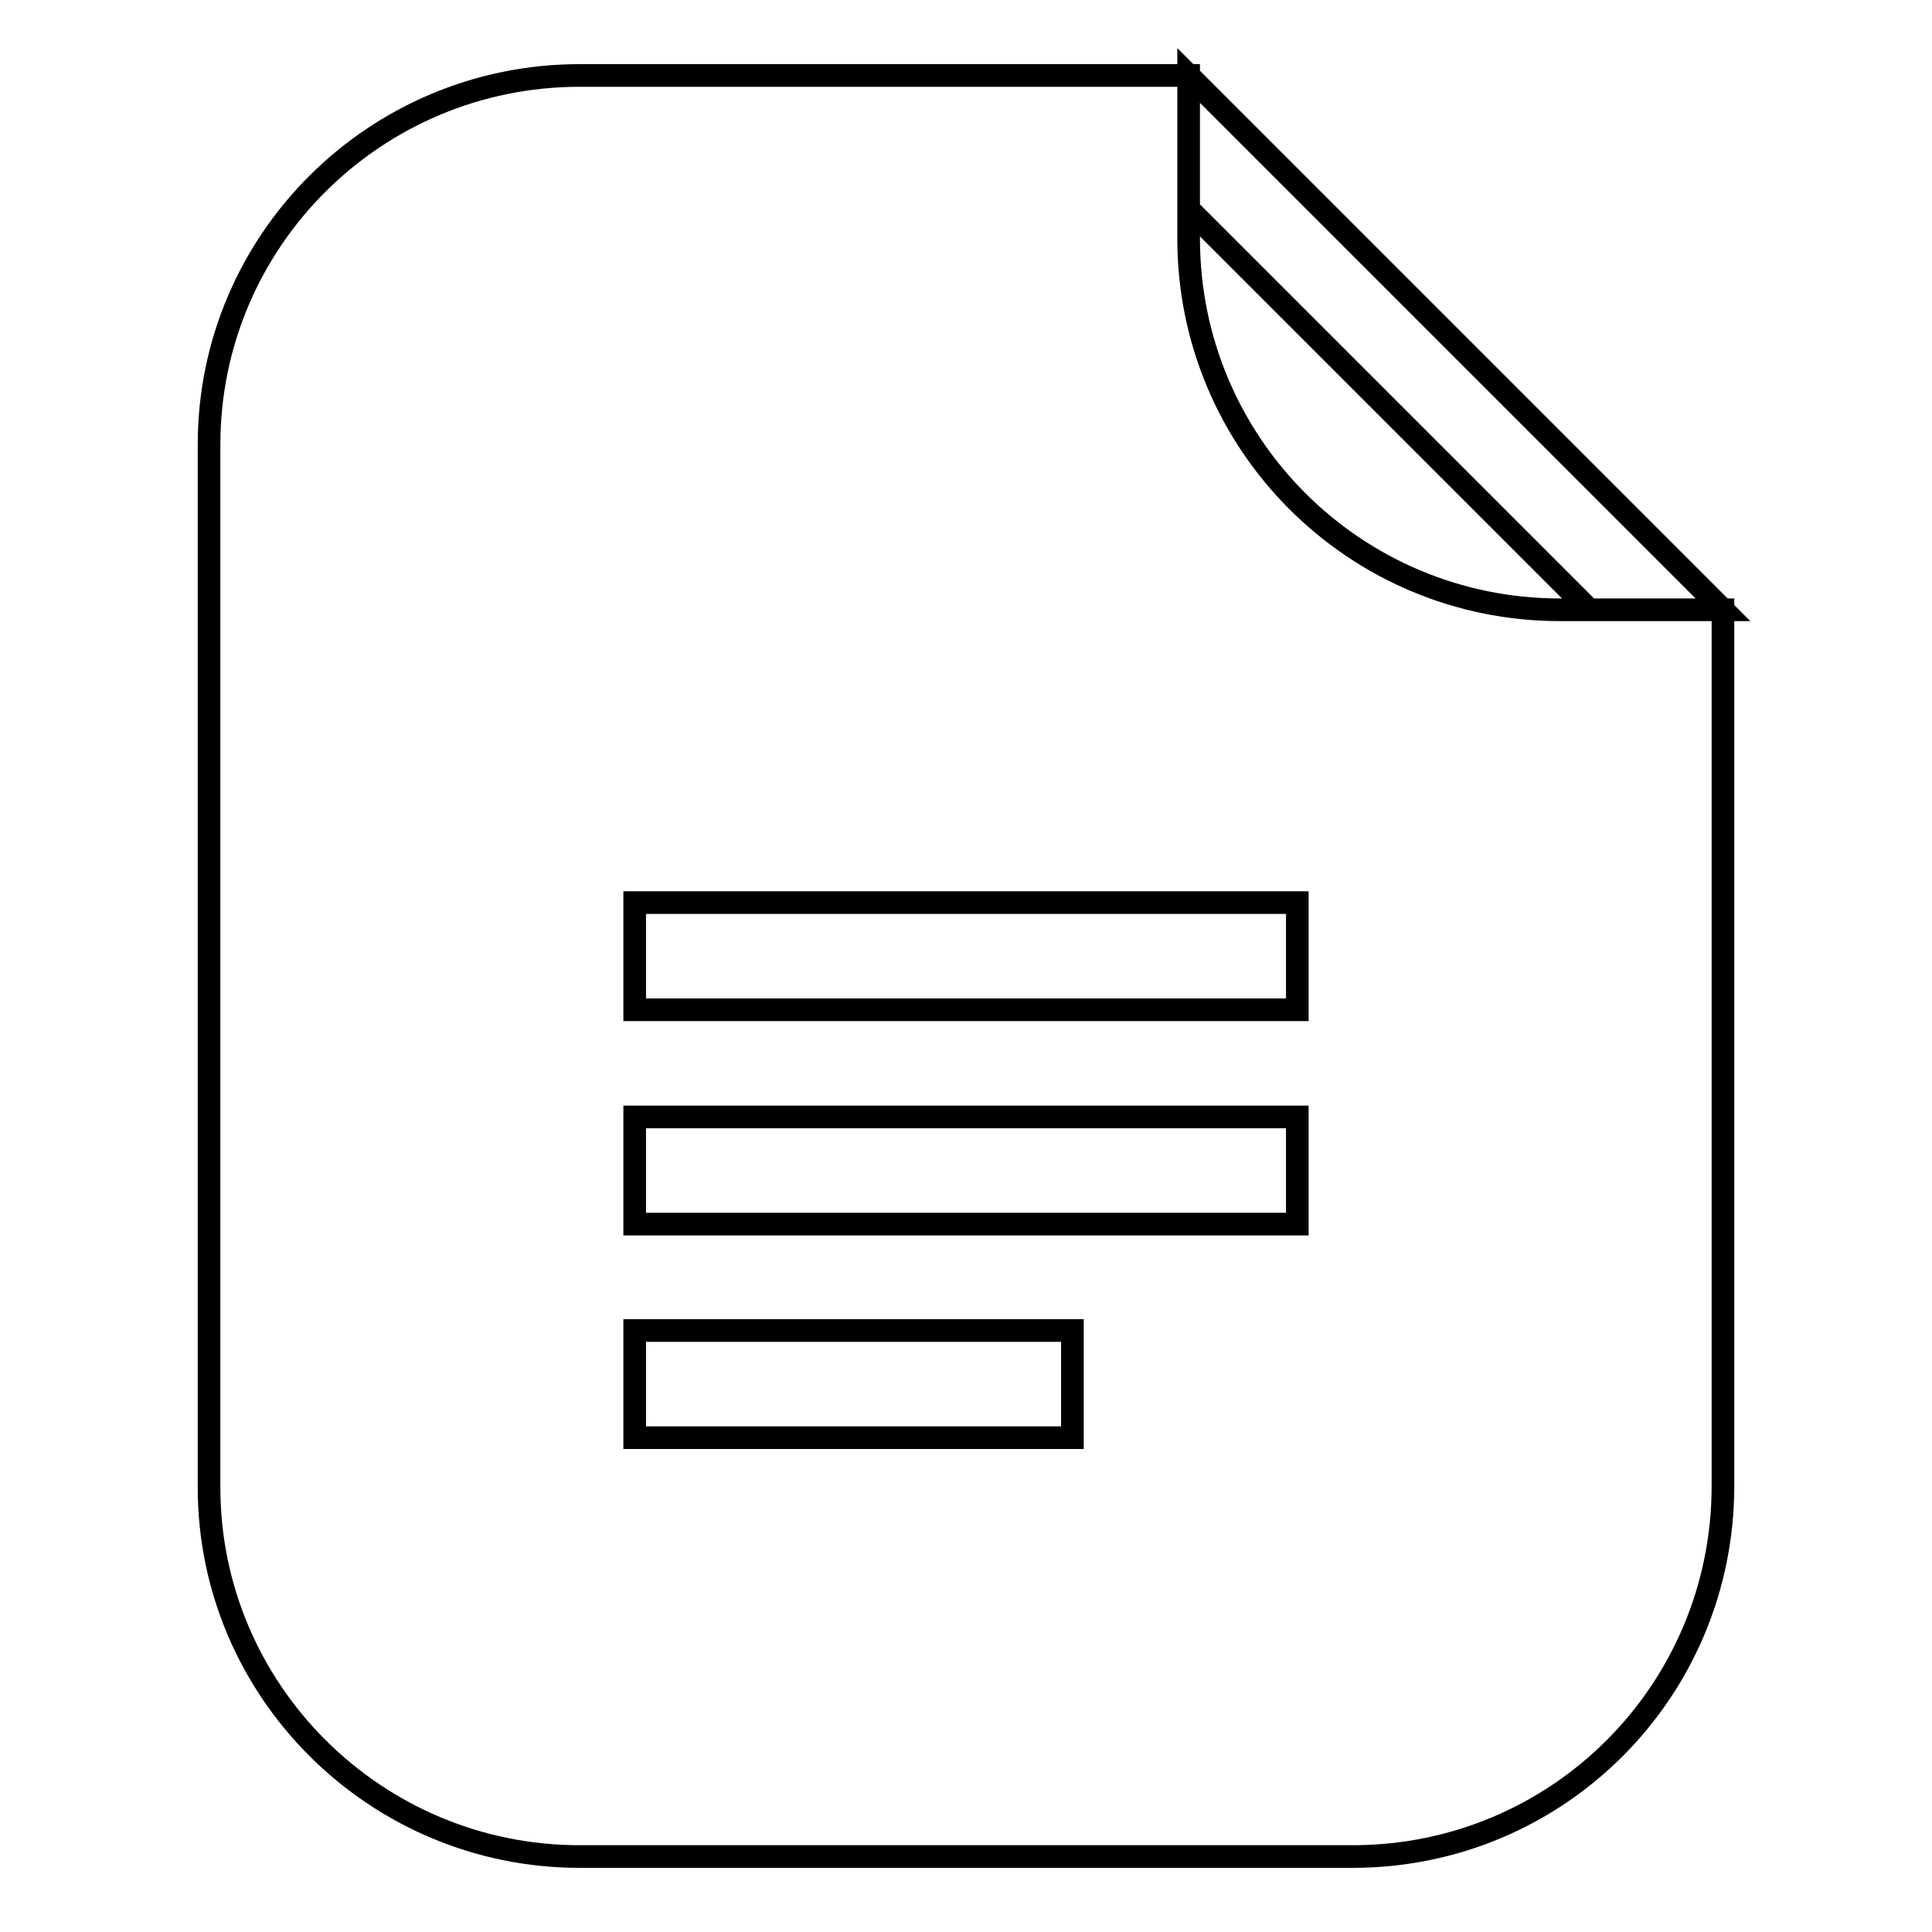
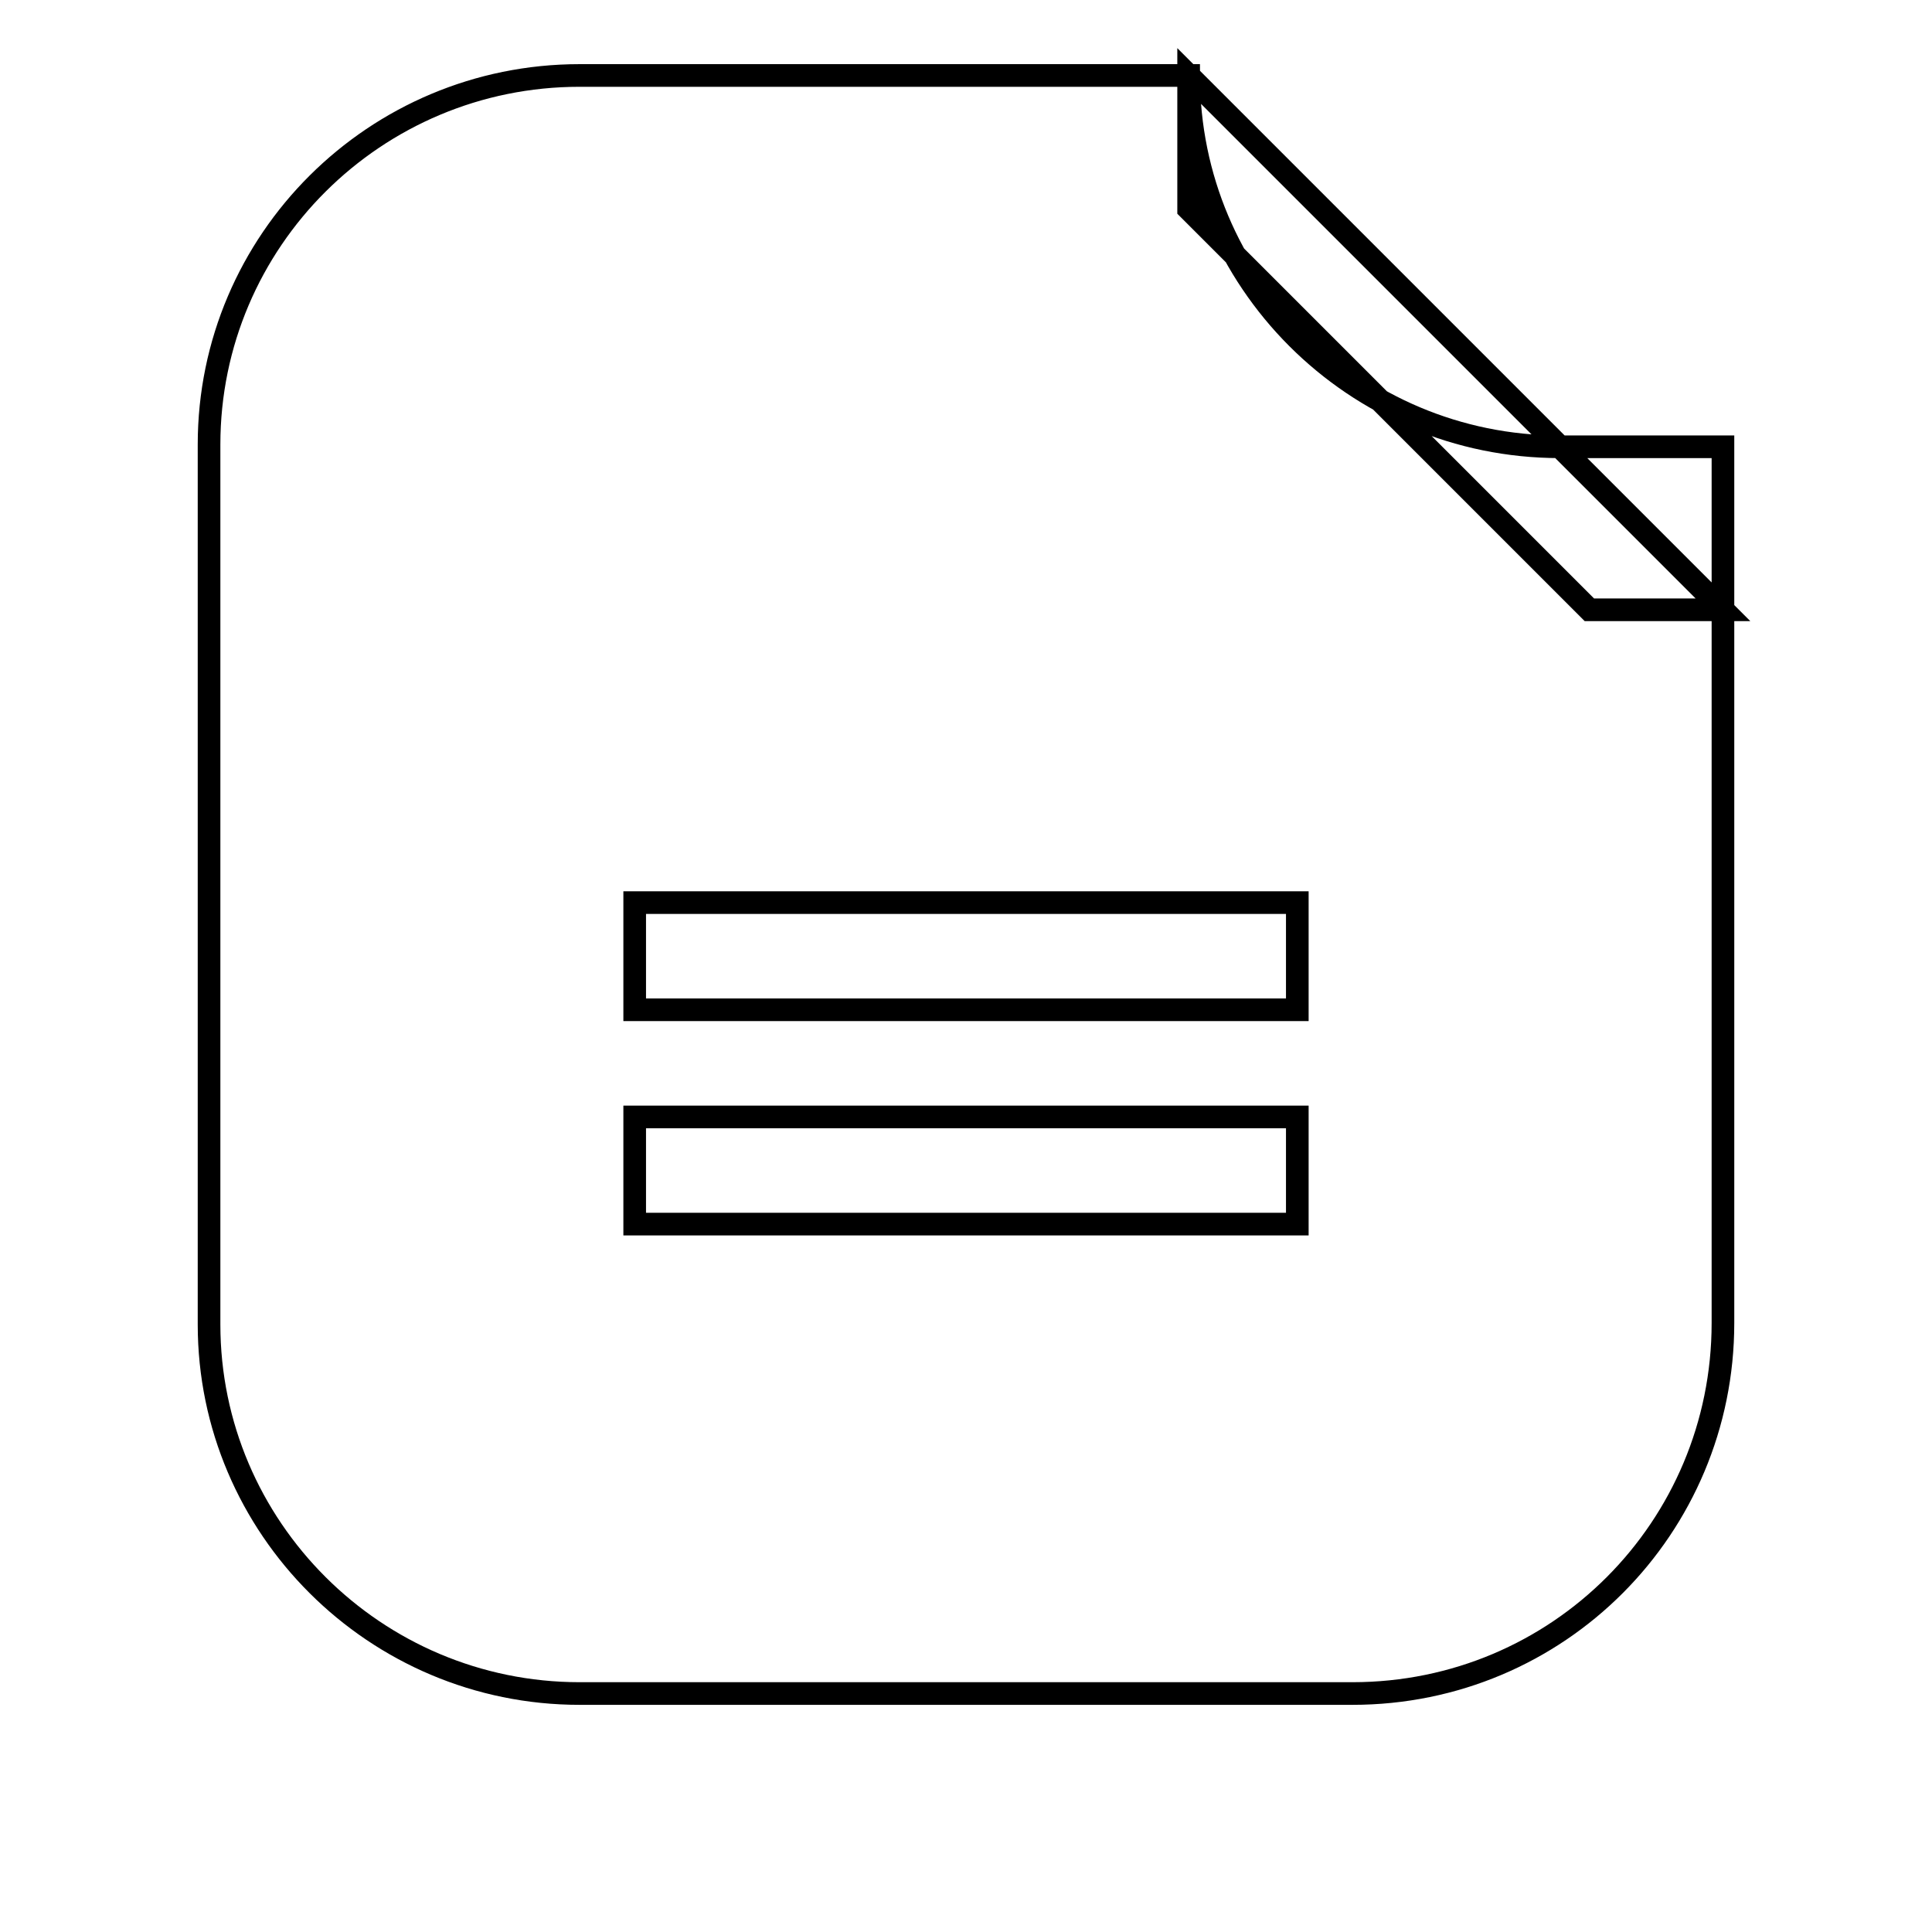
<svg xmlns="http://www.w3.org/2000/svg" version="1.1" x="0px" y="0px" viewBox="0 0 256 256" enable-background="new 0 0 256 256" xml:space="preserve">
  <g>
    <g>
-       <path stroke-width="3" fill-opacity="0" stroke="#000000" d="M27.7,58.9c0-27,22-48.9,49.1-48.9h80.7v21.6c0,27.2,22,49.2,49.2,49.2h21.6v116.1c0,27.1-21.8,49.1-49.1,49.1H76.8c-27.1,0-49.1-22-49.1-48.9V58.9L27.7,58.9z M157.5,10l70.8,70.8h-17.7l-53.1-53.1V10z" />
+       <path stroke-width="3" fill-opacity="0" stroke="#000000" d="M27.7,58.9c0-27,22-48.9,49.1-48.9h80.7c0,27.2,22,49.2,49.2,49.2h21.6v116.1c0,27.1-21.8,49.1-49.1,49.1H76.8c-27.1,0-49.1-22-49.1-48.9V58.9L27.7,58.9z M157.5,10l70.8,70.8h-17.7l-53.1-53.1V10z" />
      <path stroke-width="3" fill-opacity="0" stroke="#000000" d="M84.1,119.6h87.8v14.2H84.1V119.6L84.1,119.6z" />
      <path stroke-width="3" fill-opacity="0" stroke="#000000" d="M84.1,148h87.8v14.2H84.1V148L84.1,148z" />
-       <path stroke-width="3" fill-opacity="0" stroke="#000000" d="M84.1,176.3h58v14.2h-58V176.3z" />
    </g>
  </g>
</svg>